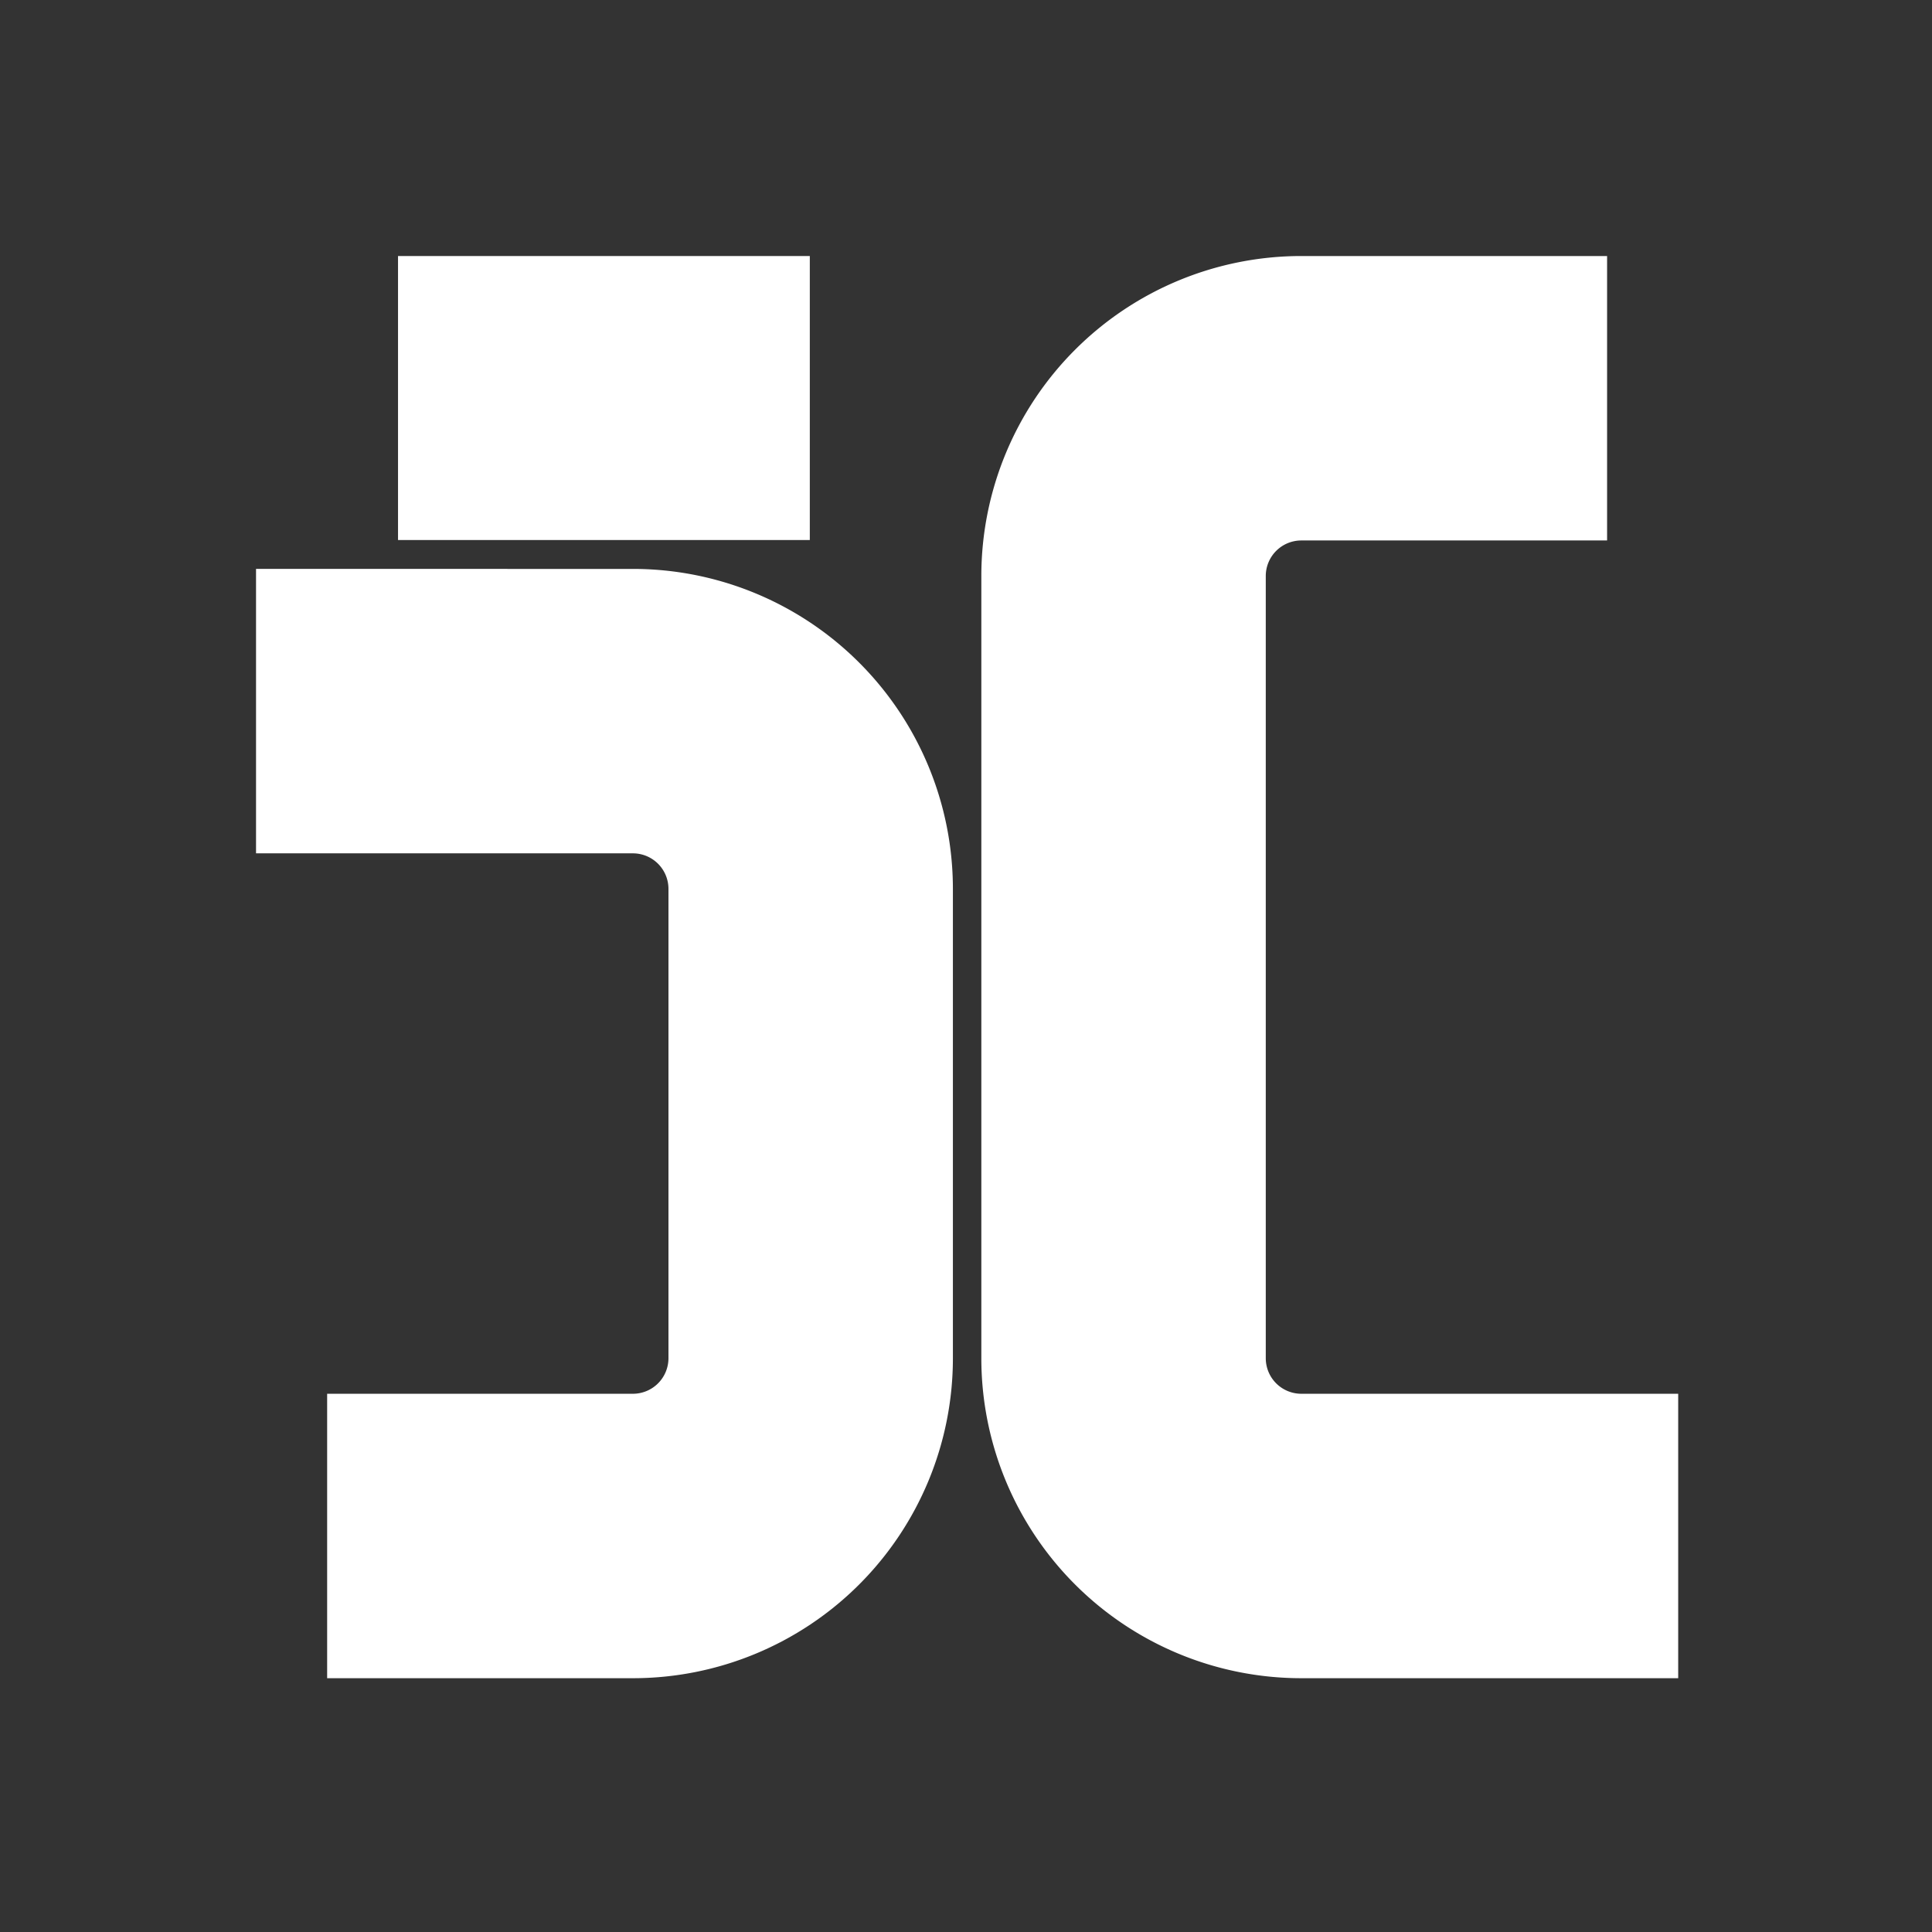
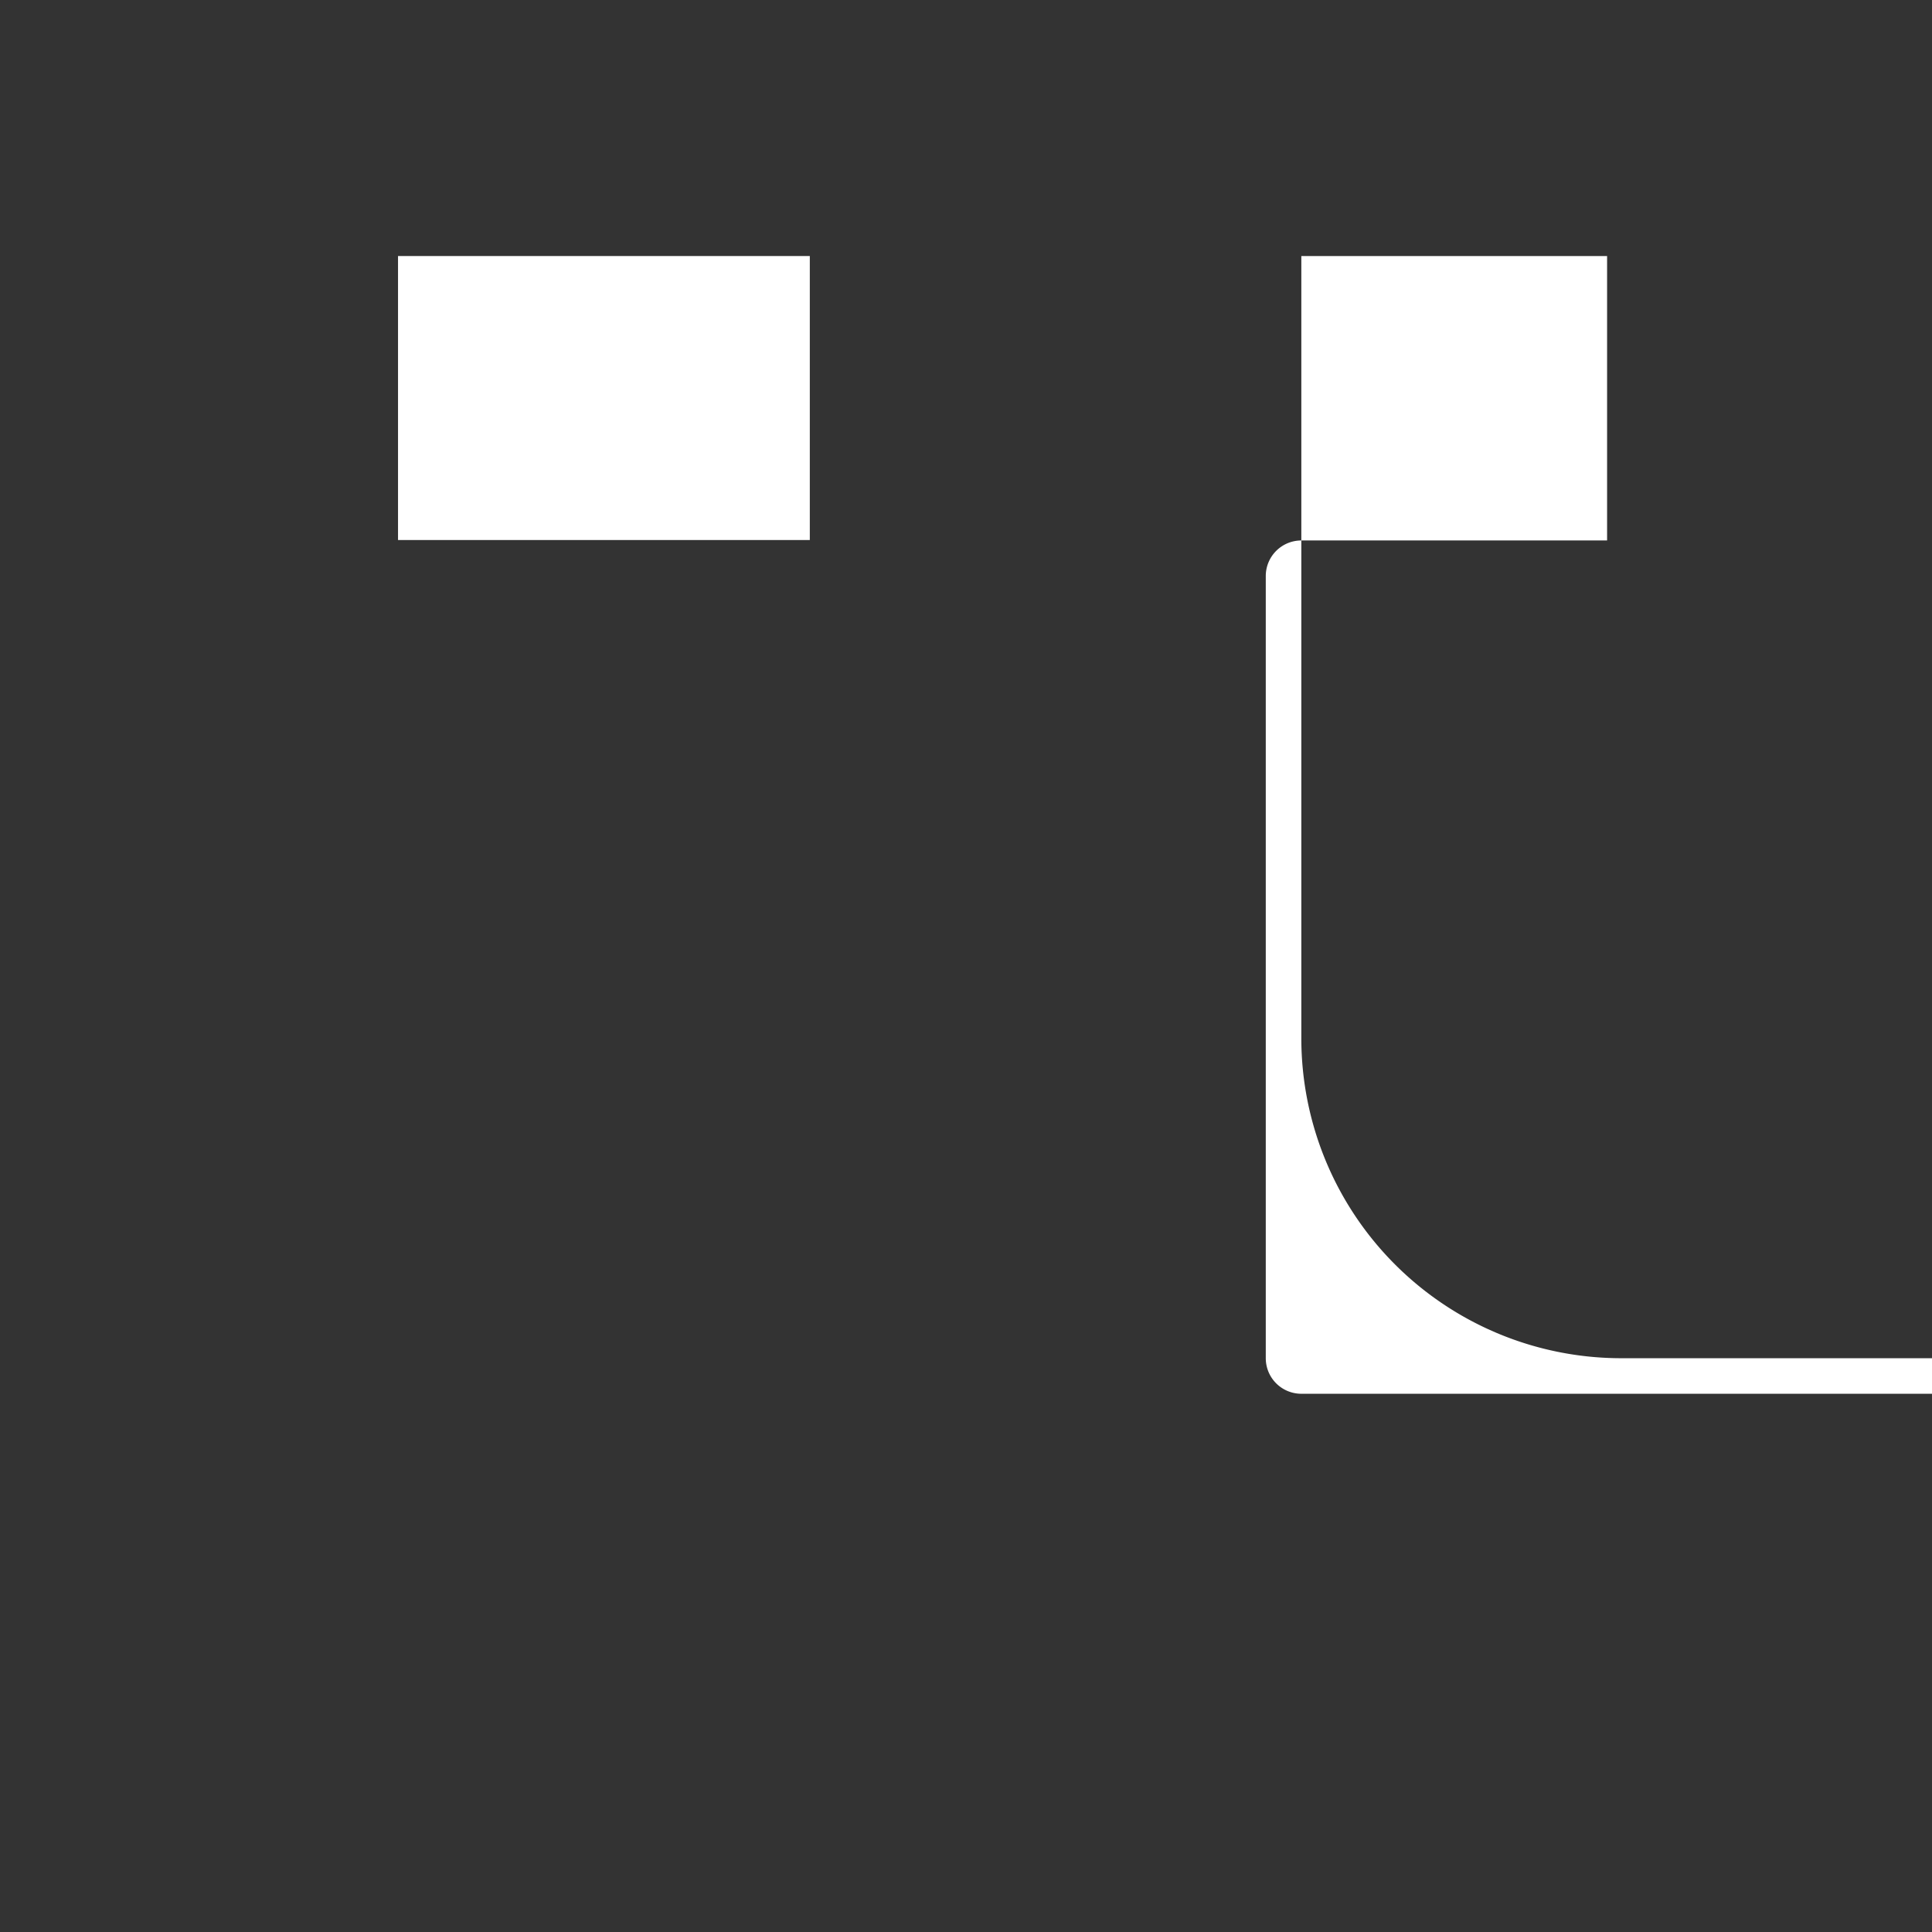
<svg xmlns="http://www.w3.org/2000/svg" viewBox="0 0 360 360" version="1.1" id="svg5">
  <rect x="0" y="0" width="360" height="360" fill="#333333" stroke="none" />
  <defs id="defs2" />
  <g id="layer1" transform="translate(47.708,47.708)">
-     <path id="path846" style="fill:#ffffff;fill-opacity:1;stroke-width:13.343;stroke-linecap:round;stroke-opacity:0.008" d="m 0,220 v 200 h 265 a 25,25 0 0 1 25,25 v 330 a 25,25 0 0 1 -25,25 H 50 v 200 H 265 A 225,225 0 0 0 490,775 V 445 A 225,225 0 0 0 265,220 Z" transform="scale(0.265)" />
-     <path id="path846-6" style="fill:#ffffff;fill-opacity:1;stroke-width:13.343;stroke-linecap:round;stroke-opacity:0.008" d="M 735,0 A 225,225 0 0 0 510,225 v 550 a 225,225 0 0 0 225,225 h 265 V 800 H 735 A 25,25 0 0 1 710,775 V 225 a 25,25 0 0 1 25,-25 H 950 V 0 Z" transform="scale(0.265)" />
+     <path id="path846-6" style="fill:#ffffff;fill-opacity:1;stroke-width:13.343;stroke-linecap:round;stroke-opacity:0.008" d="M 735,0 v 550 a 225,225 0 0 0 225,225 h 265 V 800 H 735 A 25,25 0 0 1 710,775 V 225 a 25,25 0 0 1 25,-25 H 950 V 0 Z" transform="scale(0.265)" />
    <rect style="fill:#ffffff;fill-opacity:1;stroke-width:3.311;stroke-linecap:round;stroke-opacity:0.008" id="rect1348-3-5-2" width="76.729" height="52.917" x="26.458" y="0" />
  </g>
</svg>